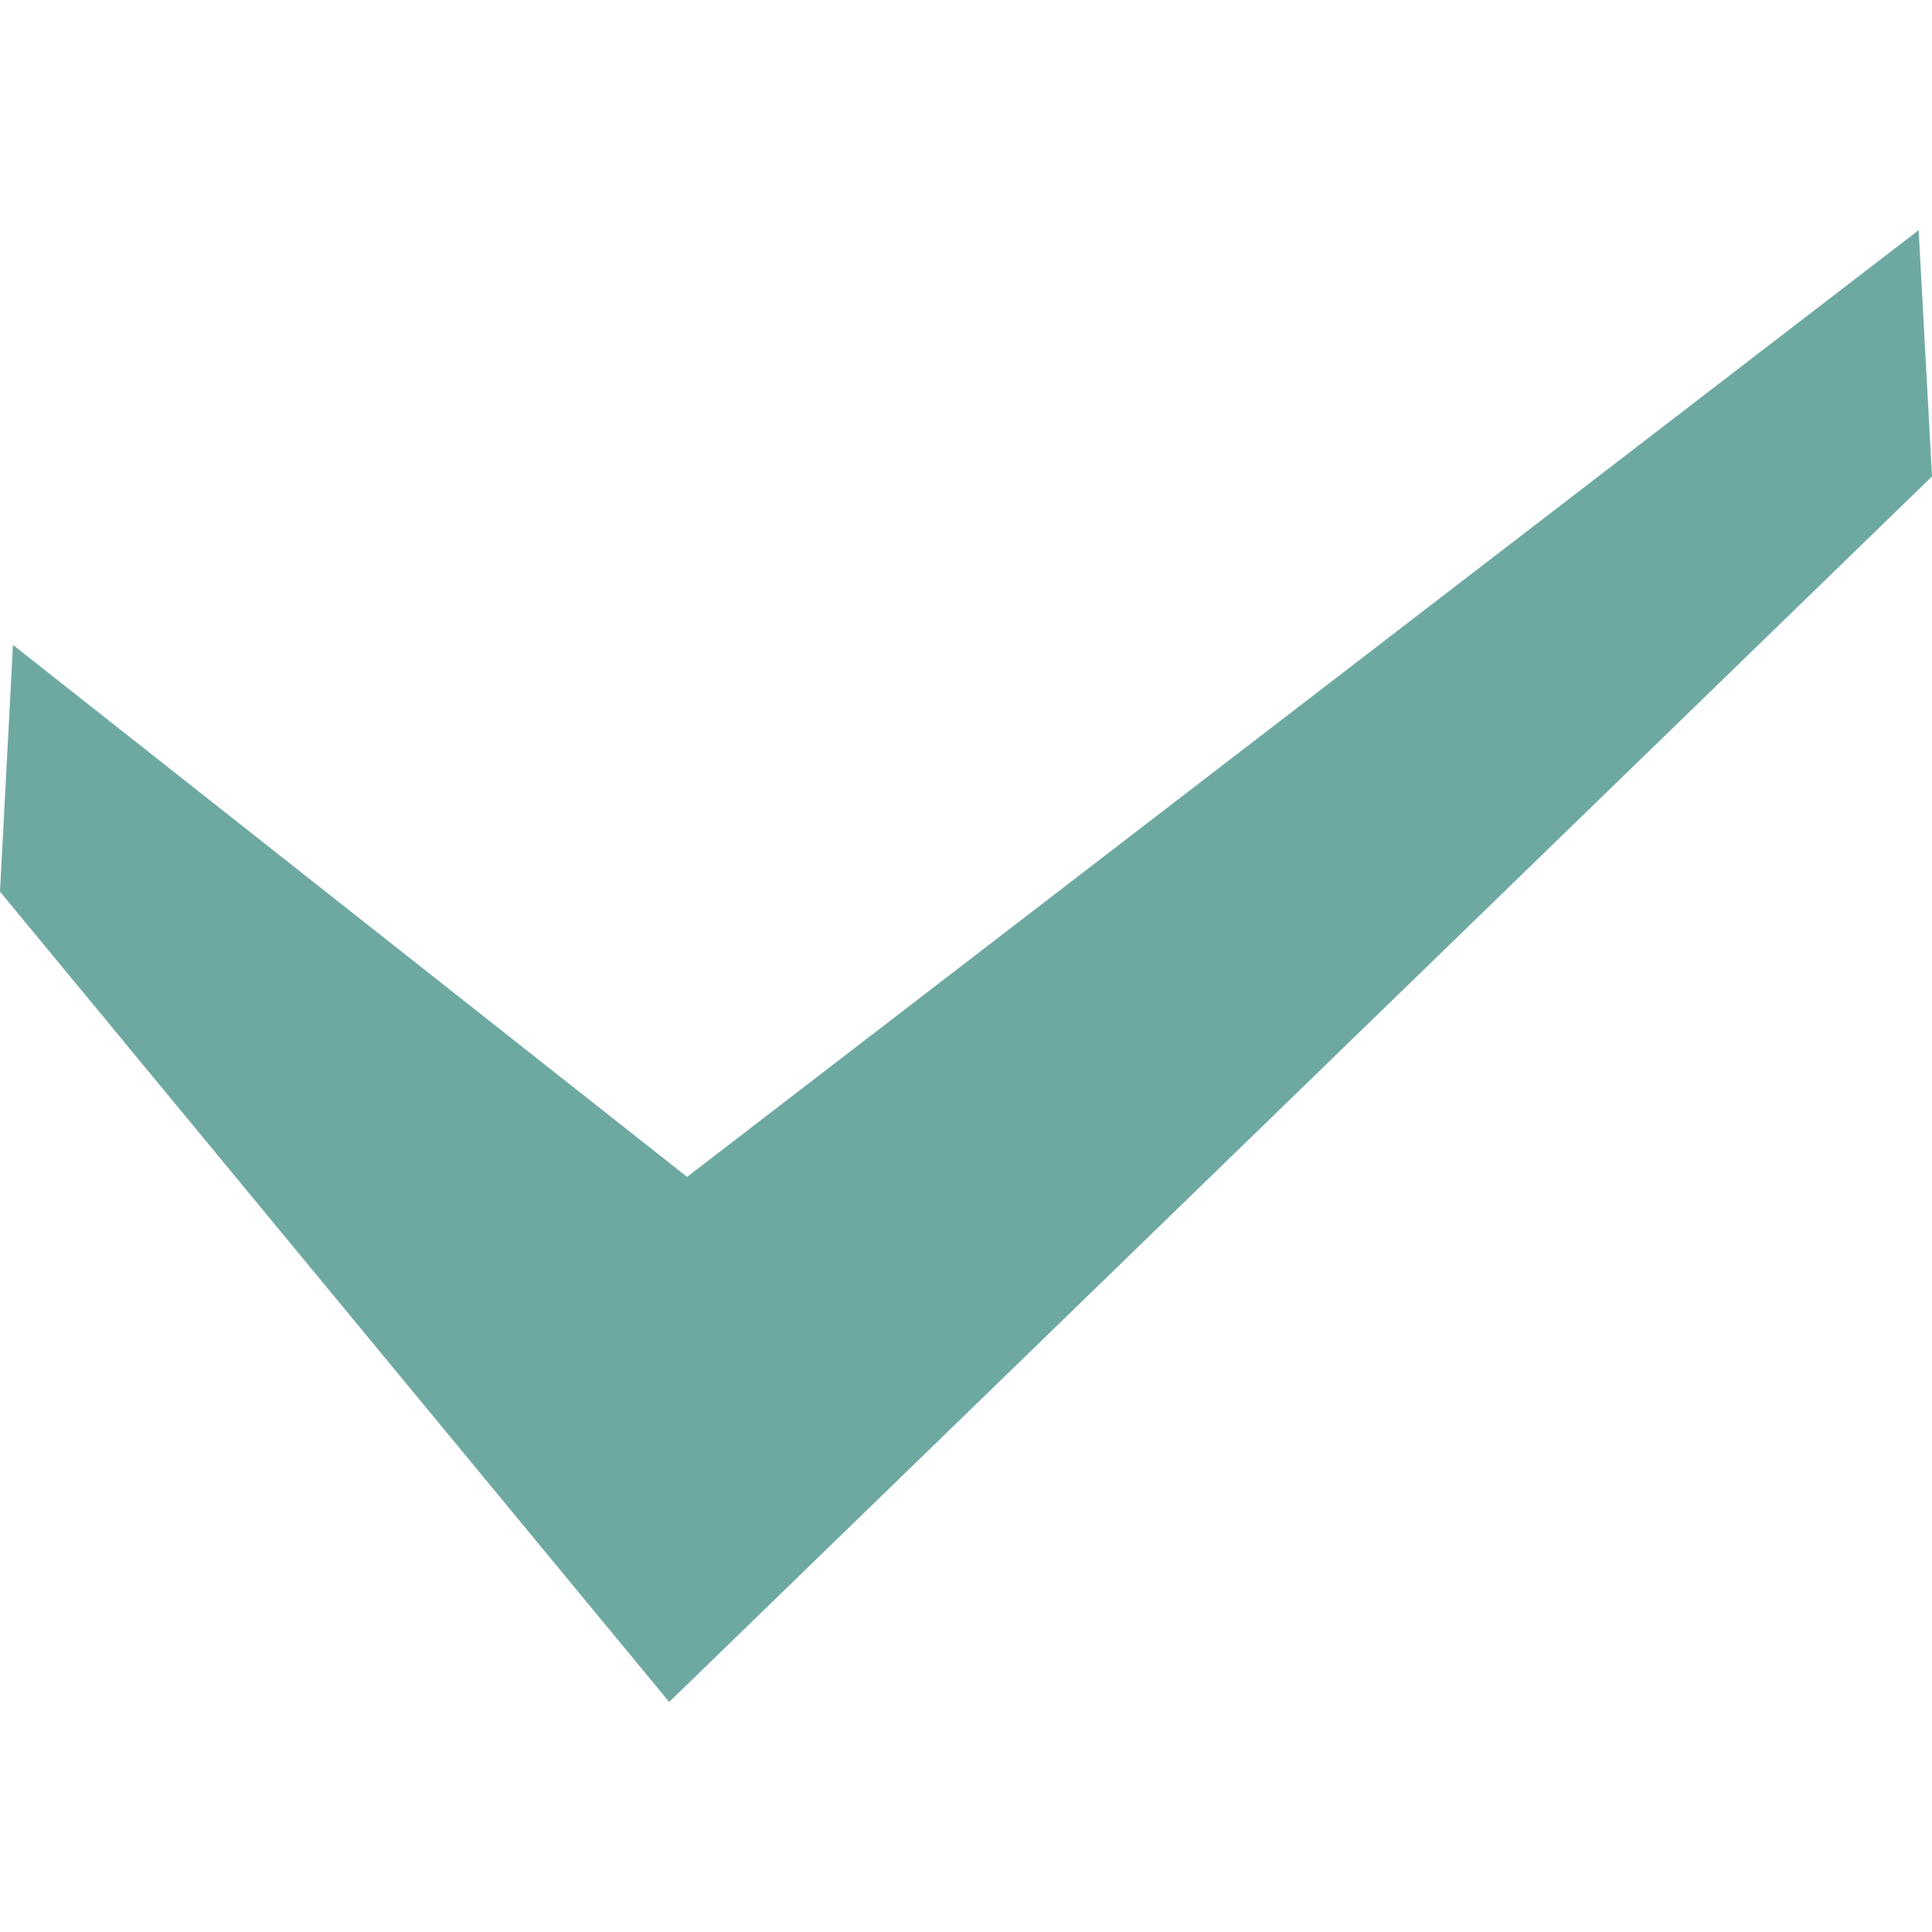
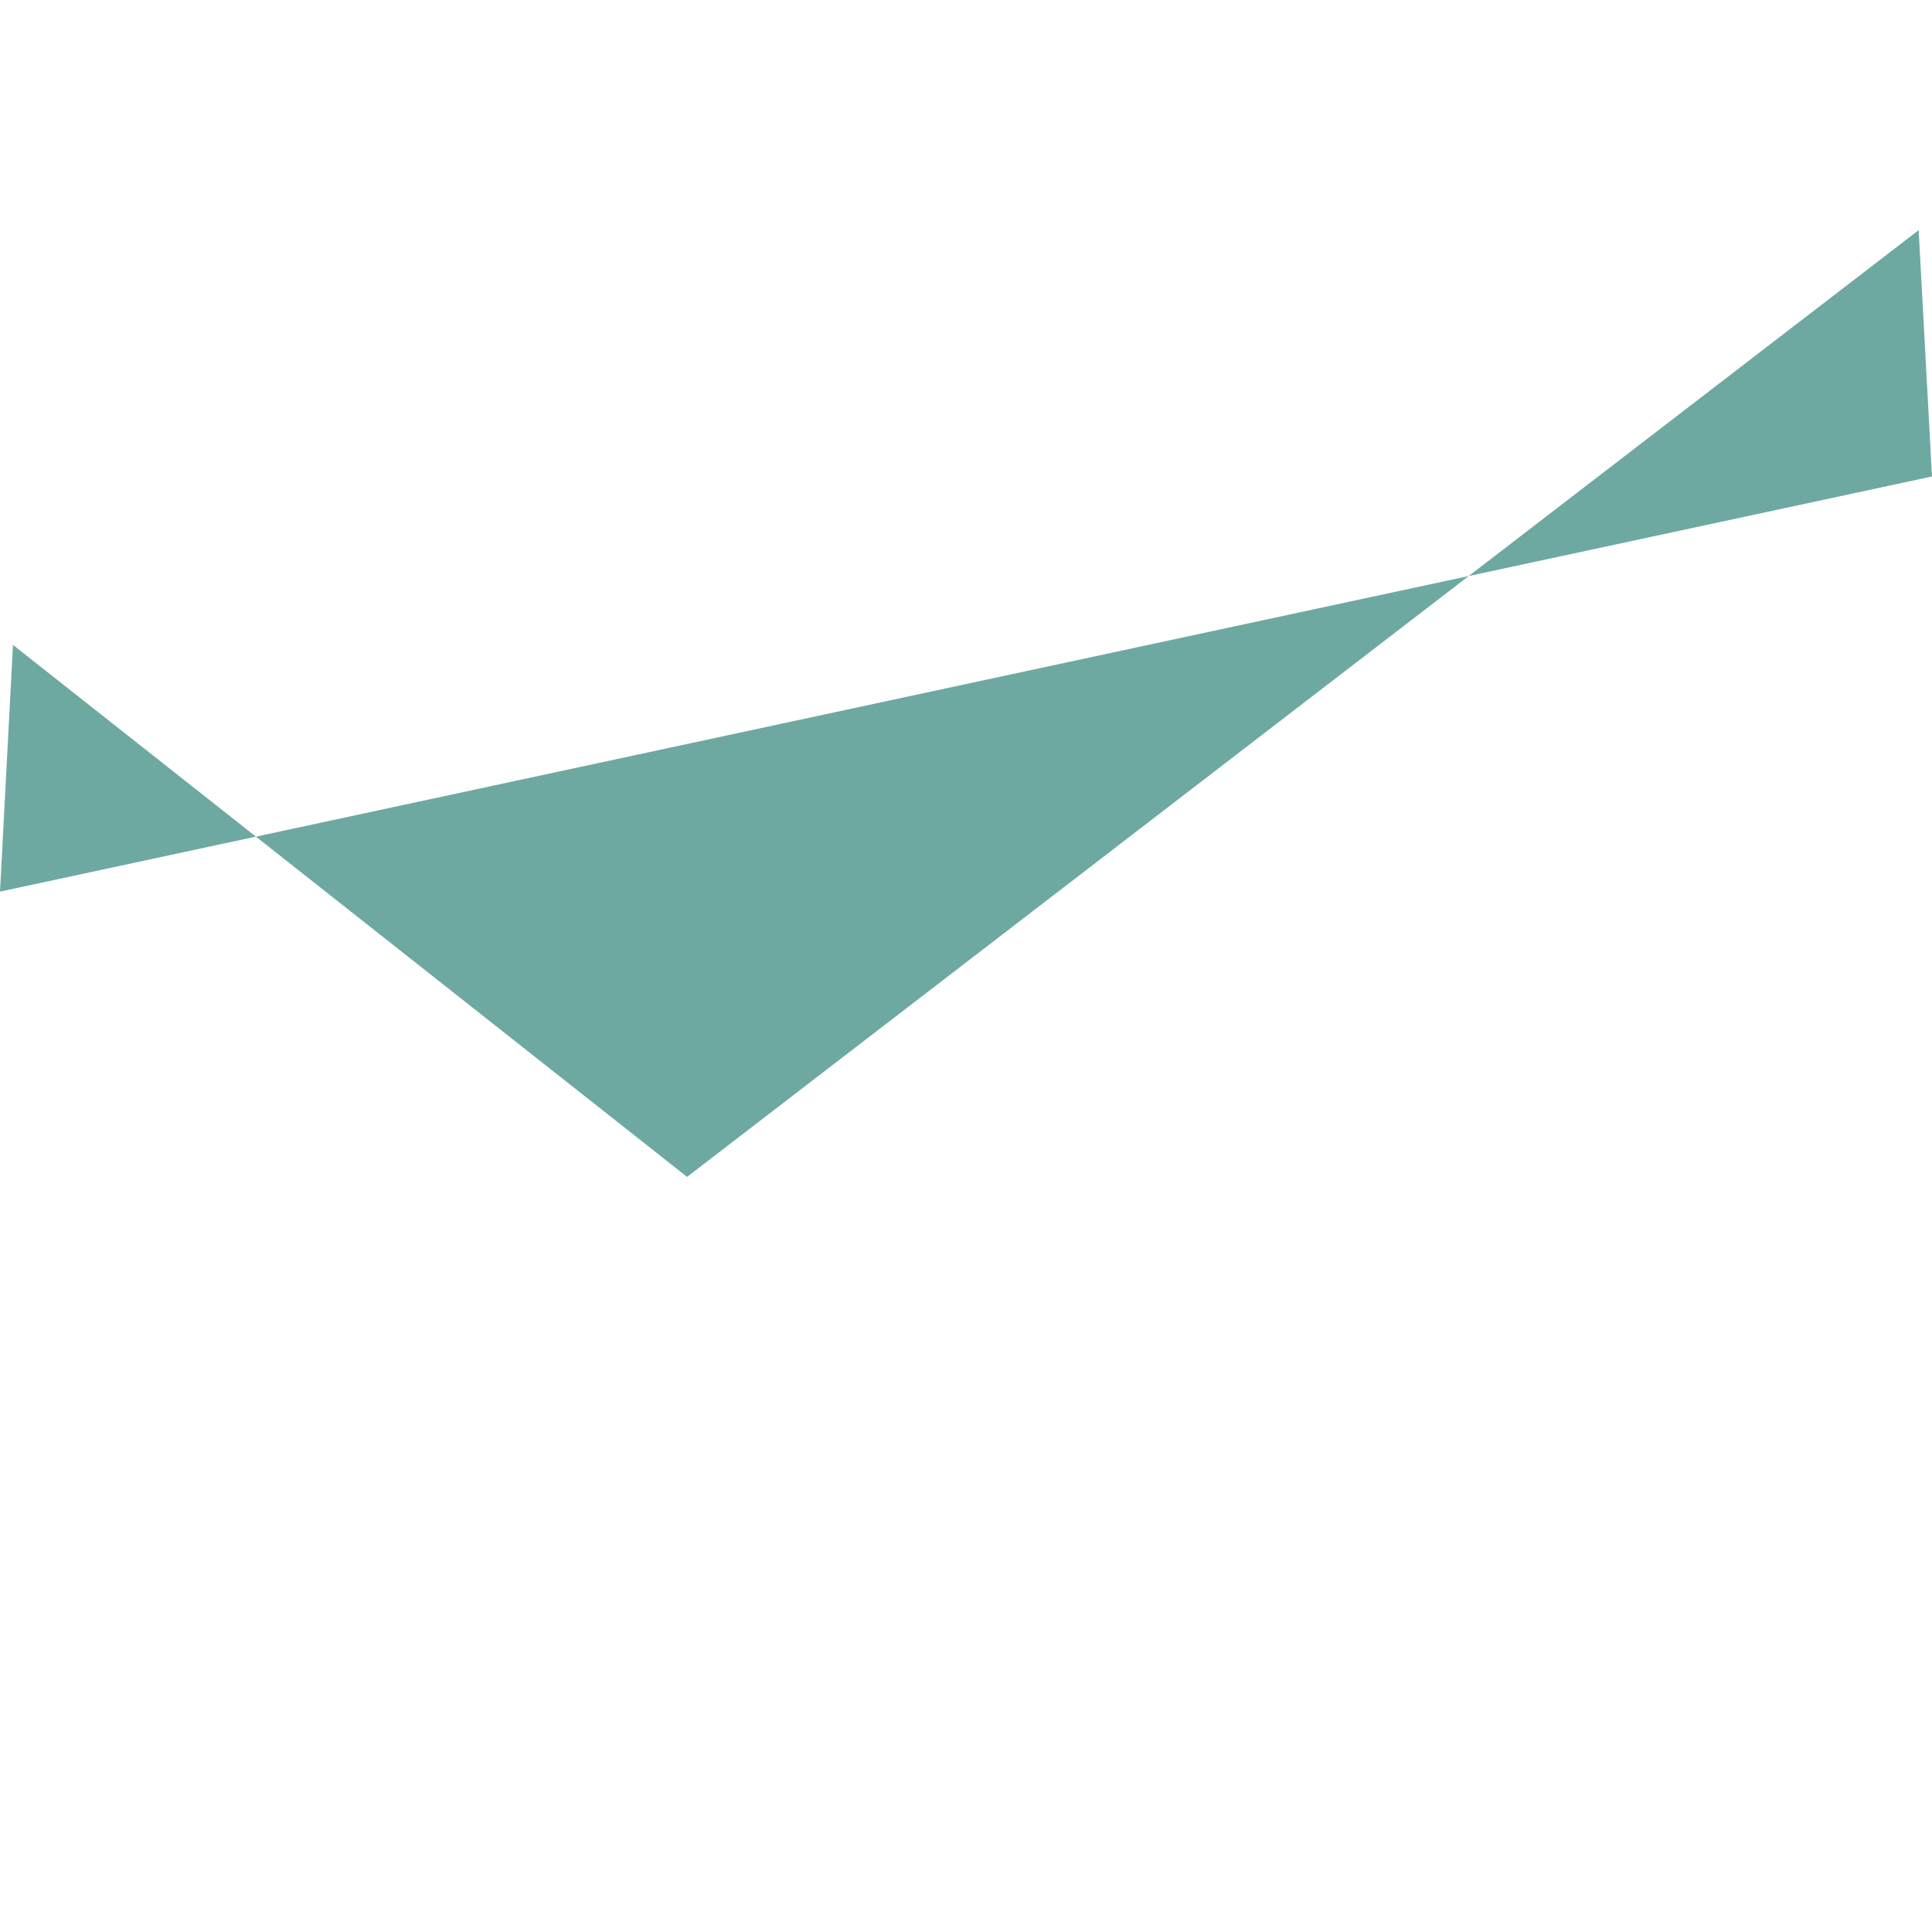
<svg xmlns="http://www.w3.org/2000/svg" width="32" height="32" viewBox="0 0 32 32" fill="none">
-   <path d="M31.779 3.812L11.38 19.493L0.215 10.682L0 14.768L11.084 28.19L32 7.892L31.779 3.812Z" fill="#6EA9A1" />
+   <path d="M31.779 3.812L11.38 19.493L0.215 10.682L0 14.768L32 7.892L31.779 3.812Z" fill="#6EA9A1" />
</svg>